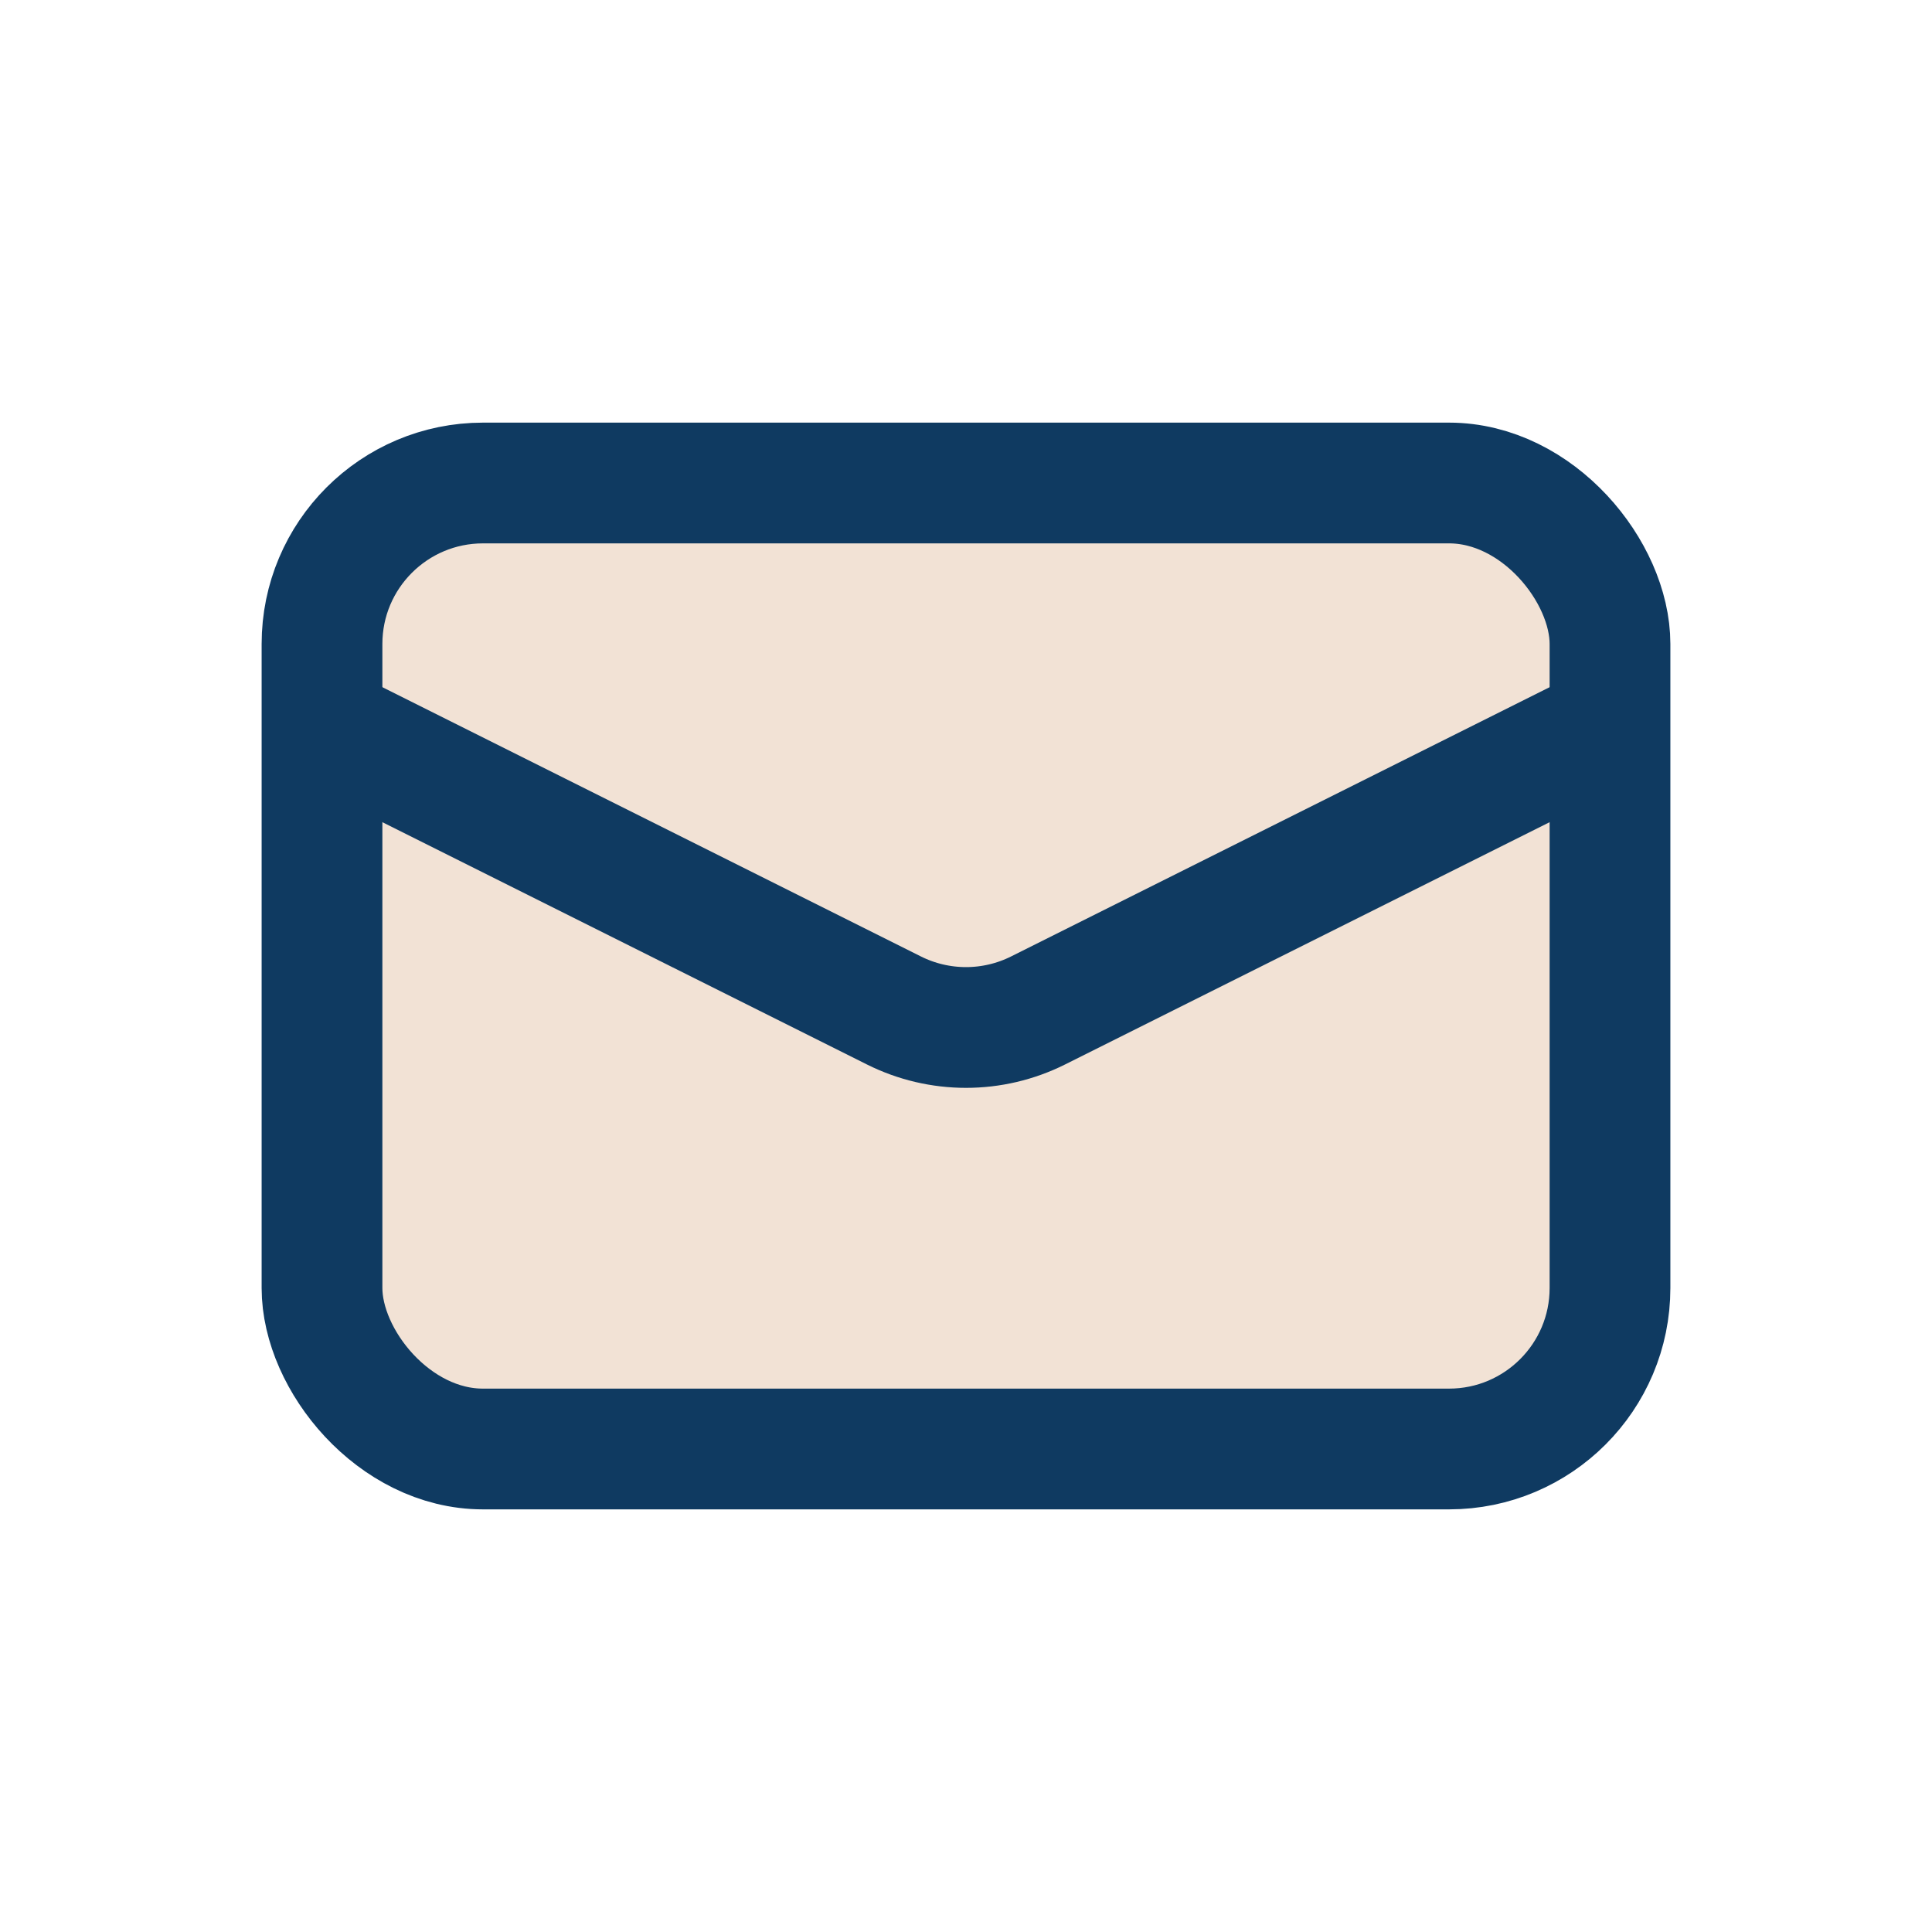
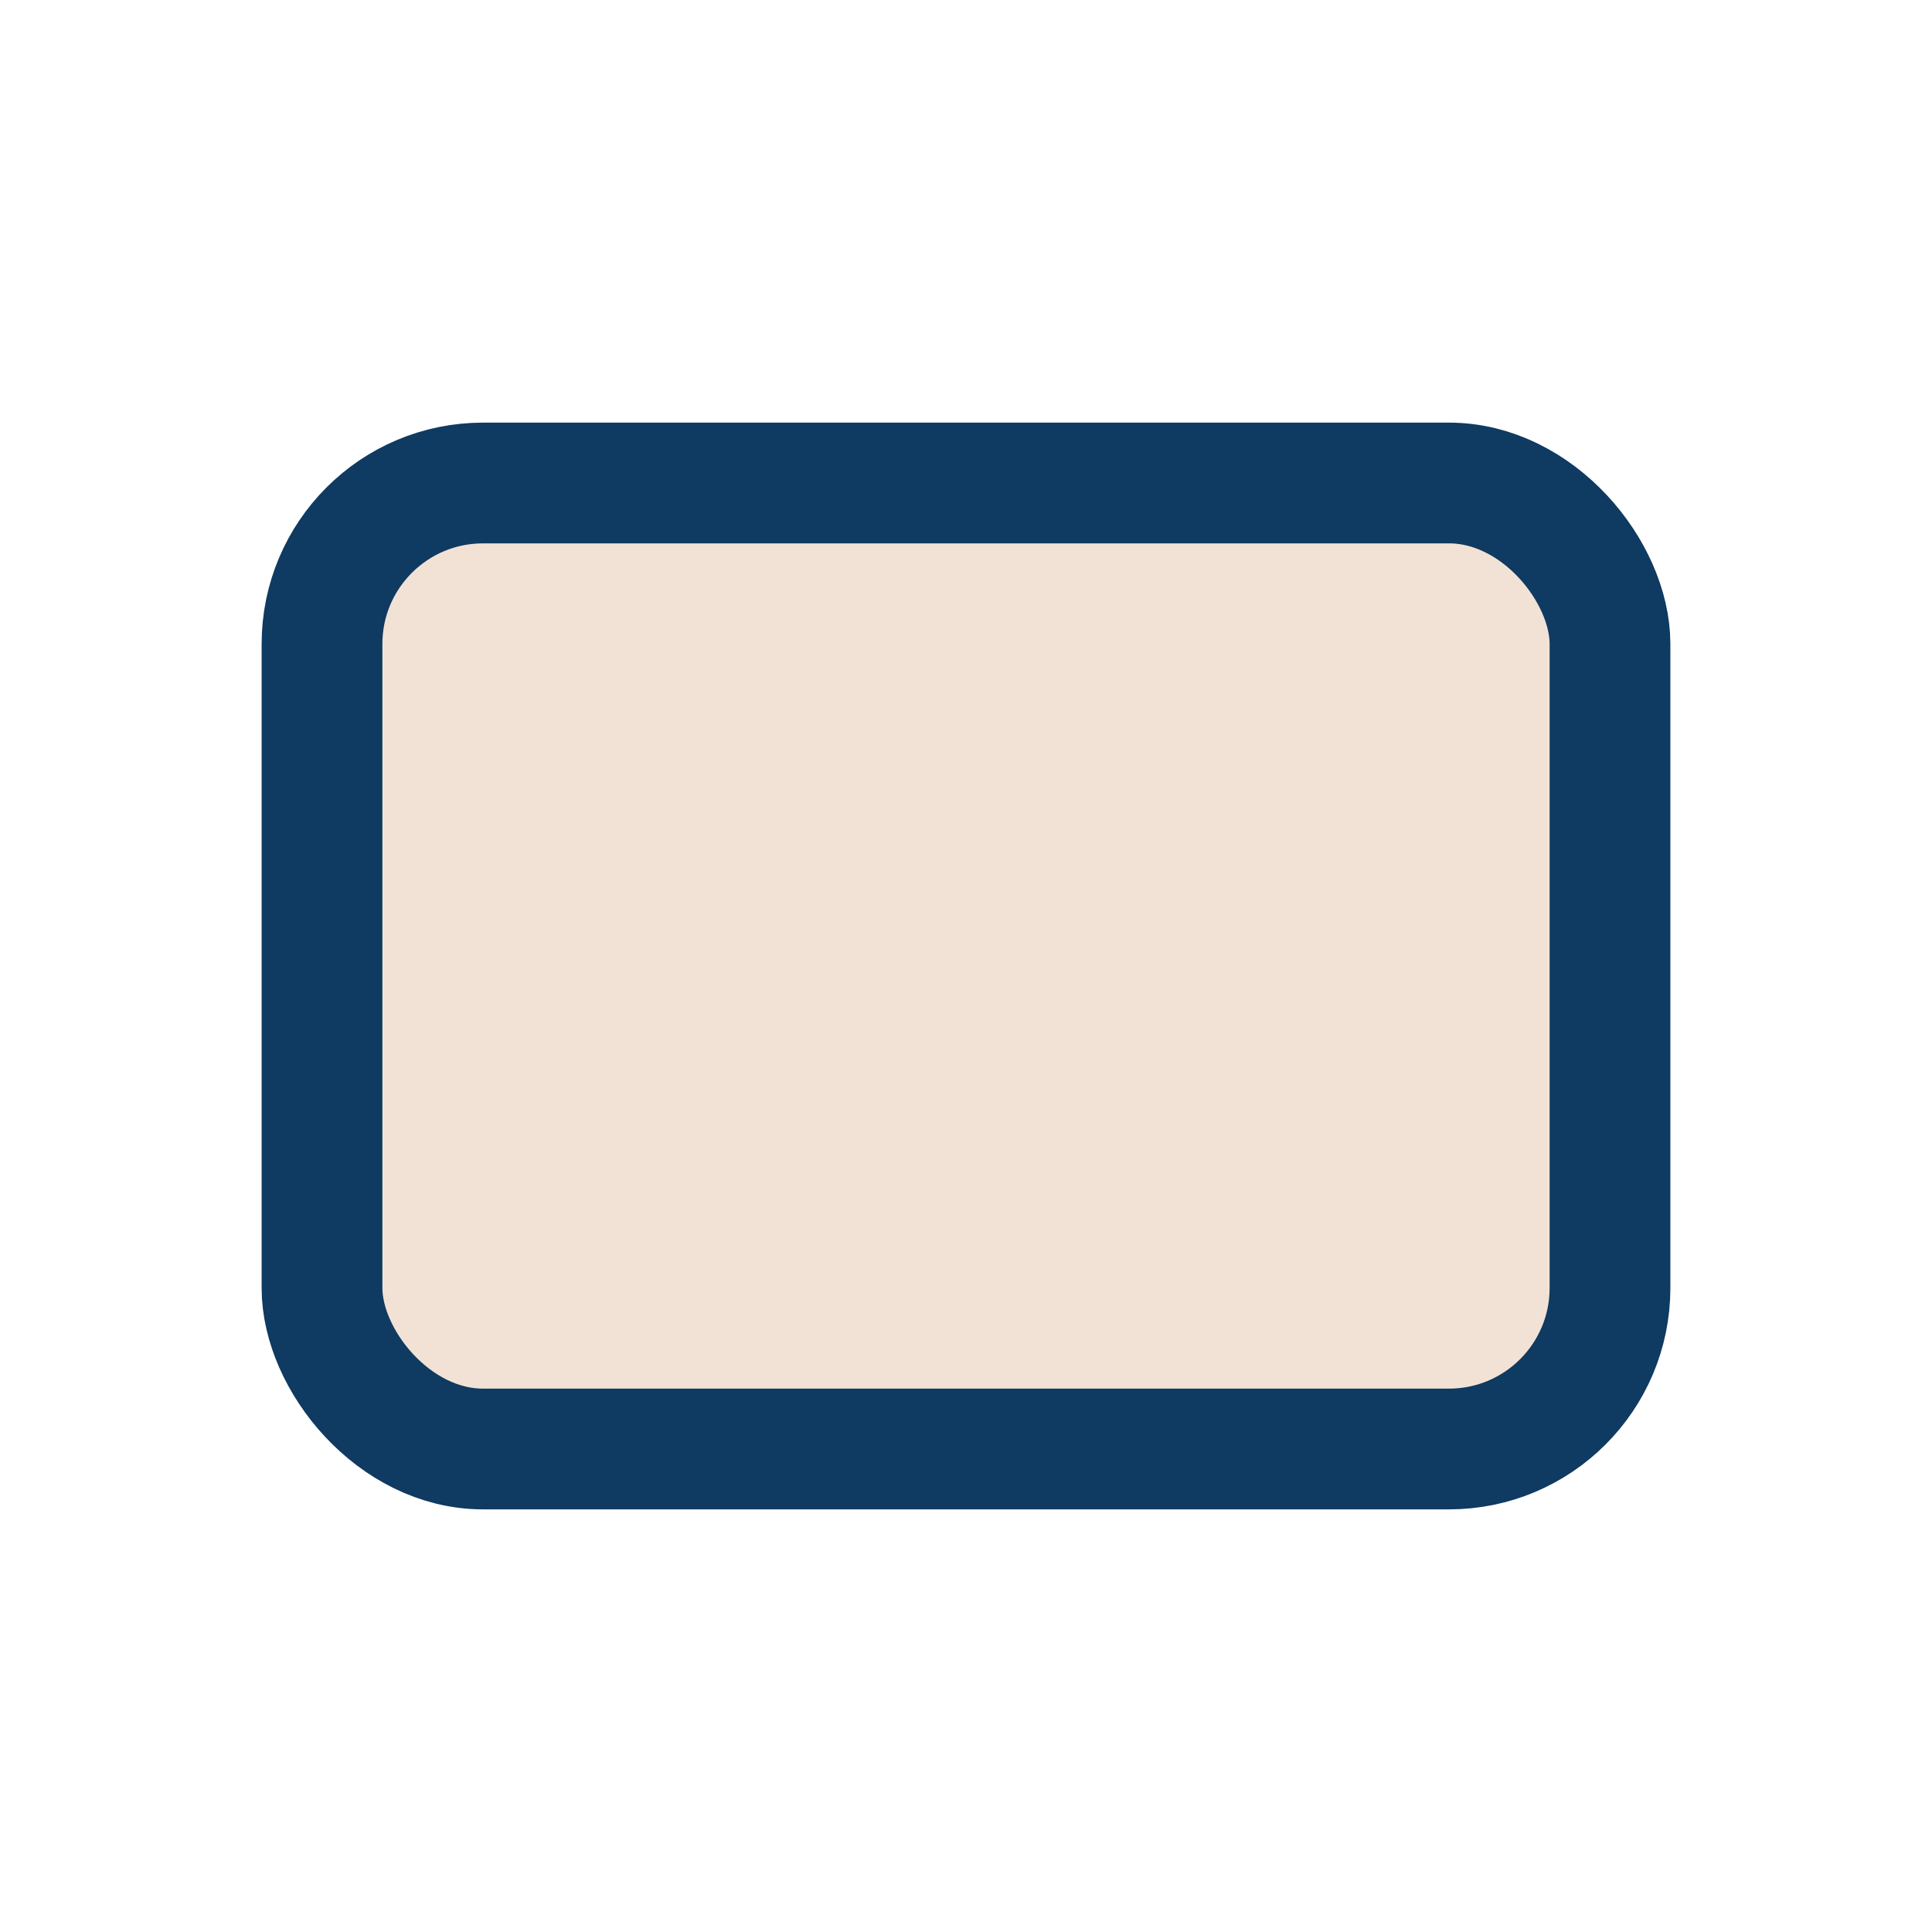
<svg xmlns="http://www.w3.org/2000/svg" width="24" height="24" viewBox="0 0 24 24" fill="none">
  <rect width="24" height="24" fill="white" />
  <rect x="4" y="6" width="16" height="12" rx="2" fill="#F2E2D5" stroke="#0F3A61" stroke-width="1.5" />
-   <path d="M4 9L11.106 12.553C11.669 12.834 12.331 12.834 12.894 12.553L20 9" stroke="#0F3A61" stroke-width="1.5" />
</svg>